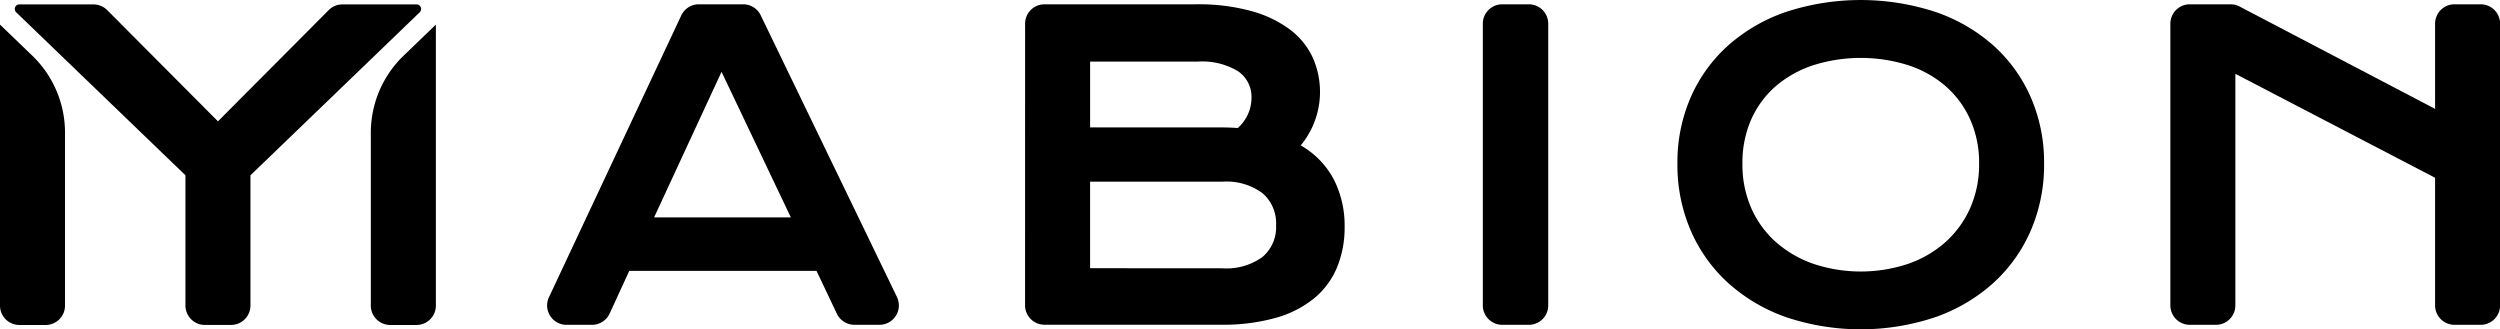
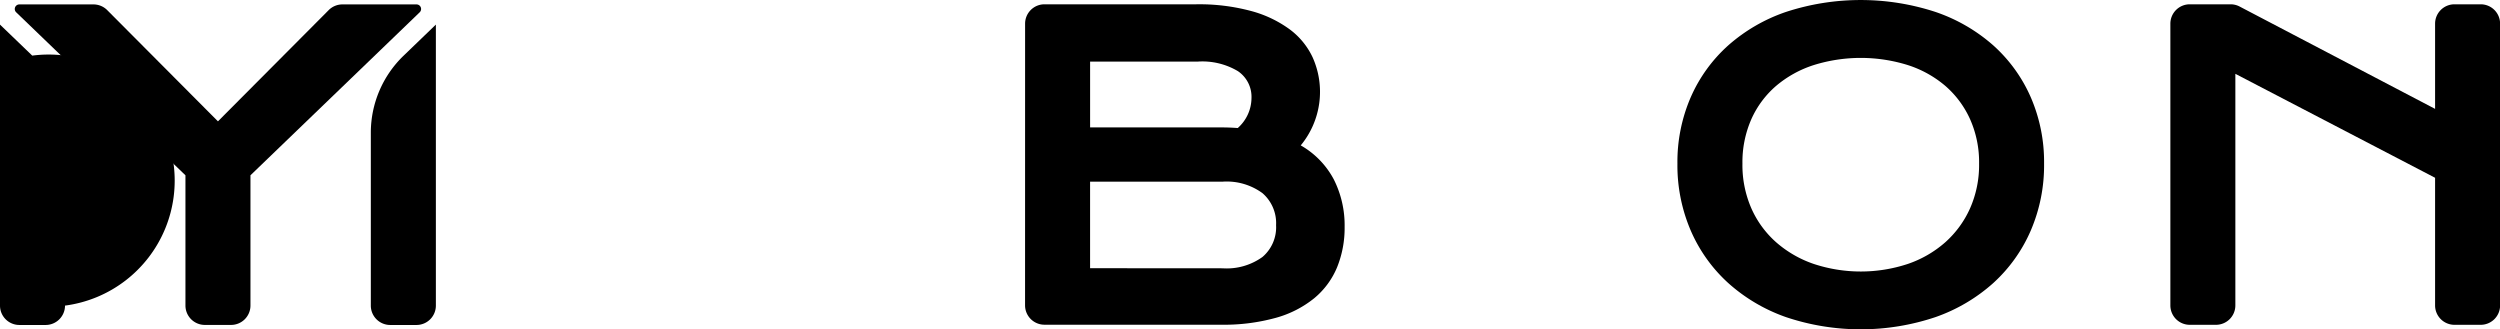
<svg xmlns="http://www.w3.org/2000/svg" width="132.556" height="17.462" viewBox="0 0 132.556 17.462">
  <g id="Group_34" data-name="Group 34" transform="translate(0 0)">
    <g id="Group_4" data-name="Group 4" transform="translate(0 0.234)">
-       <path id="Path_1" data-name="Path 1" d="M770.29,789.9v14.9a1.028,1.028,0,0,0,1.028,1.027h1.391a1.028,1.028,0,0,0,1.028-1.027v-9.168A5.668,5.668,0,0,0,772,791.545Z" transform="translate(-770.29 -788.83)" fill="#000000" />
+       <path id="Path_1" data-name="Path 1" d="M770.29,789.9v14.9a1.028,1.028,0,0,0,1.028,1.027h1.391a1.028,1.028,0,0,0,1.028-1.027A5.668,5.668,0,0,0,772,791.545Z" transform="translate(-770.29 -788.83)" fill="#000000" />
      <path id="Path_2" data-name="Path 2" d="M793.831,786.84h-3.925a1.028,1.028,0,0,0-.728.3l-5.874,5.9-5.874-5.9a1.029,1.029,0,0,0-.728-.3h-3.93a.243.243,0,0,0-.165.419l4.783,4.606h0l4.191,4.036v6.905a1.028,1.028,0,0,0,1.028,1.028H784a1.028,1.028,0,0,0,1.028-1.028V795.9l6.385-6.149L794,787.259a.243.243,0,0,0-.165-.419Z" transform="translate(-771.748 -786.84)" fill="#000000" />
      <path id="Path_3" data-name="Path 3" d="M830.021,789.9v14.9a1.028,1.028,0,0,1-1.028,1.027H827.6a1.028,1.028,0,0,1-1.028-1.027v-9.168a5.669,5.669,0,0,1,1.737-4.083Z" transform="translate(-806.91 -788.83)" fill="#000000" />
    </g>
-     <path id="Path_4" data-name="Path 4" d="M861.364,786.824h2.356a1.028,1.028,0,0,1,.925.58l7.225,14.938a1.028,1.028,0,0,1-.925,1.475h-1.332a1.028,1.028,0,0,1-.928-.587l-1.08-2.273h-9.927l-1.041,2.262a1.028,1.028,0,0,1-.933.6h-1.355a1.028,1.028,0,0,1-.93-1.464l7.015-14.939A1.028,1.028,0,0,1,861.364,786.824Zm4.881,11.3-3.675-7.72-3.577,7.72Z" transform="translate(-824.312 -786.596)" fill="#000000" />
    <path id="Path_5" data-name="Path 5" d="M925.867,787.852a1.028,1.028,0,0,1,1.028-1.028h8.051a10.589,10.589,0,0,1,2.9.354,6.161,6.161,0,0,1,2.049.973,3.917,3.917,0,0,1,1.212,1.473,4.459,4.459,0,0,1-.625,4.681,4.5,4.5,0,0,1,1.751,1.8,5.389,5.389,0,0,1,.576,2.522,5.544,5.544,0,0,1-.4,2.142,4.222,4.222,0,0,1-1.207,1.636,5.6,5.6,0,0,1-2.044,1.044,10.321,10.321,0,0,1-2.909.364h-9.356a1.028,1.028,0,0,1-1.028-1.028Zm10.405,5.5c.3,0,.587.011.87.033a2.142,2.142,0,0,0,.729-1.588,1.643,1.643,0,0,0-.723-1.43,3.681,3.681,0,0,0-2.115-.506h-5.719v3.49Zm.065,7.47a3.248,3.248,0,0,0,2.115-.6,2.065,2.065,0,0,0,.723-1.685,2.1,2.1,0,0,0-.723-1.7,3.207,3.207,0,0,0-2.115-.609h-7.024v4.589Z" transform="translate(-871.514 -786.596)" fill="#000000" />
-     <path id="Path_6" data-name="Path 6" d="M996.362,786.824h1.413a1.028,1.028,0,0,1,1.027,1.028V802.79a1.028,1.028,0,0,1-1.027,1.028h-1.413a1.028,1.028,0,0,1-1.028-1.028V787.852A1.028,1.028,0,0,1,996.362,786.824Z" transform="translate(-916.711 -786.596)" fill="#000000" />
    <path id="Path_7" data-name="Path 7" d="M1024.87,794.848a8.613,8.613,0,0,1,.707-3.523,7.982,7.982,0,0,1,1.985-2.745,9.014,9.014,0,0,1,3.066-1.777,12.752,12.752,0,0,1,7.921,0,9.01,9.01,0,0,1,3.071,1.777,7.985,7.985,0,0,1,1.984,2.745,8.615,8.615,0,0,1,.707,3.523,8.756,8.756,0,0,1-.707,3.55,8.111,8.111,0,0,1-1.984,2.778,9.071,9.071,0,0,1-3.071,1.81,12.445,12.445,0,0,1-7.921,0,9.076,9.076,0,0,1-3.066-1.81,8.108,8.108,0,0,1-1.985-2.778A8.754,8.754,0,0,1,1024.87,794.848Zm3.447,0a5.738,5.738,0,0,0,.473,2.37,5.22,5.22,0,0,0,1.316,1.8,5.932,5.932,0,0,0,1.99,1.147,7.944,7.944,0,0,0,4.991,0,5.868,5.868,0,0,0,1.984-1.147,5.311,5.311,0,0,0,1.315-1.8,5.673,5.673,0,0,0,.479-2.37,5.6,5.6,0,0,0-.479-2.359,5.123,5.123,0,0,0-1.315-1.767,5.79,5.79,0,0,0-1.984-1.1,8.375,8.375,0,0,0-4.991,0,5.853,5.853,0,0,0-1.99,1.1,5.037,5.037,0,0,0-1.316,1.767A5.665,5.665,0,0,0,1028.317,794.848Z" transform="translate(-935.929 -786.171)" fill="#000000" />
    <path id="Path_8" data-name="Path 8" d="M1100.7,786.824h2.166a1.03,1.03,0,0,1,.476.117l10.366,5.428v-4.517a1.028,1.028,0,0,1,1.028-1.028h1.391a1.028,1.028,0,0,1,1.028,1.028V802.79a1.028,1.028,0,0,1-1.028,1.028h-1.391a1.028,1.028,0,0,1-1.028-1.028v-6.768l-10.59-5.512v12.28a1.028,1.028,0,0,1-1.028,1.028H1100.7a1.028,1.028,0,0,1-1.028-1.028V787.852A1.028,1.028,0,0,1,1100.7,786.824Z" transform="translate(-984.594 -786.596)" fill="#000000" />
  </g>
</svg>